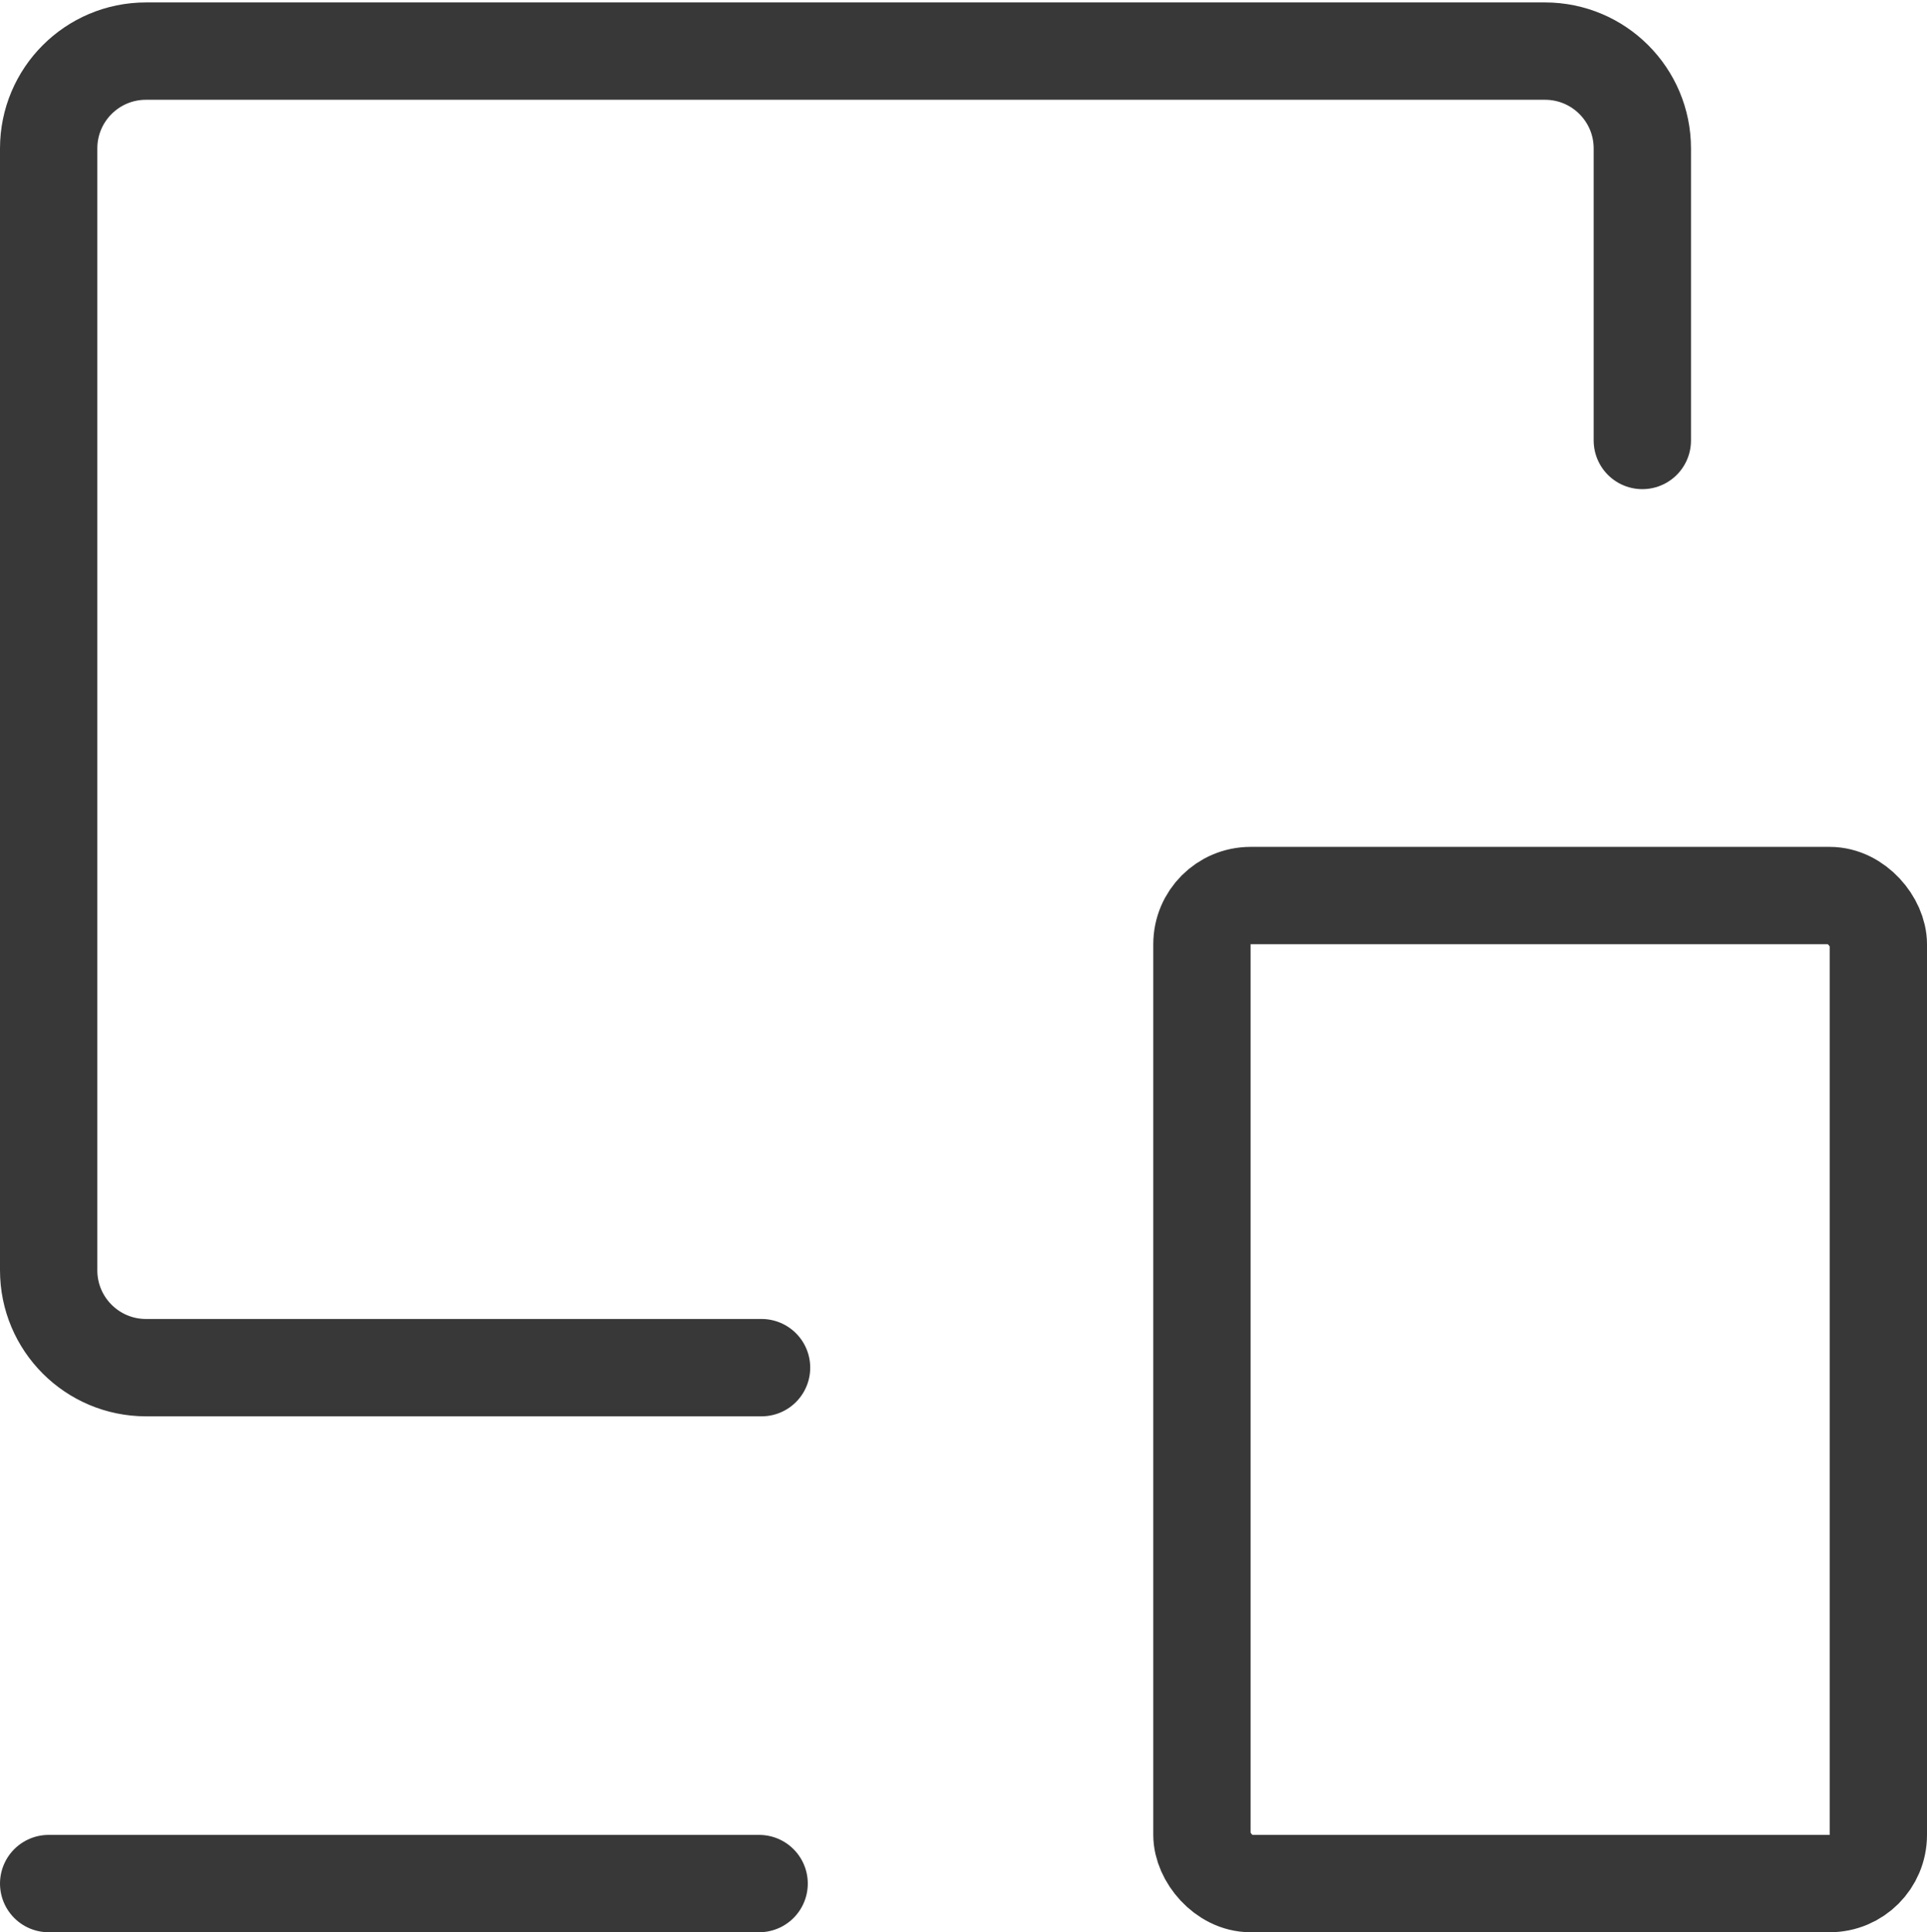
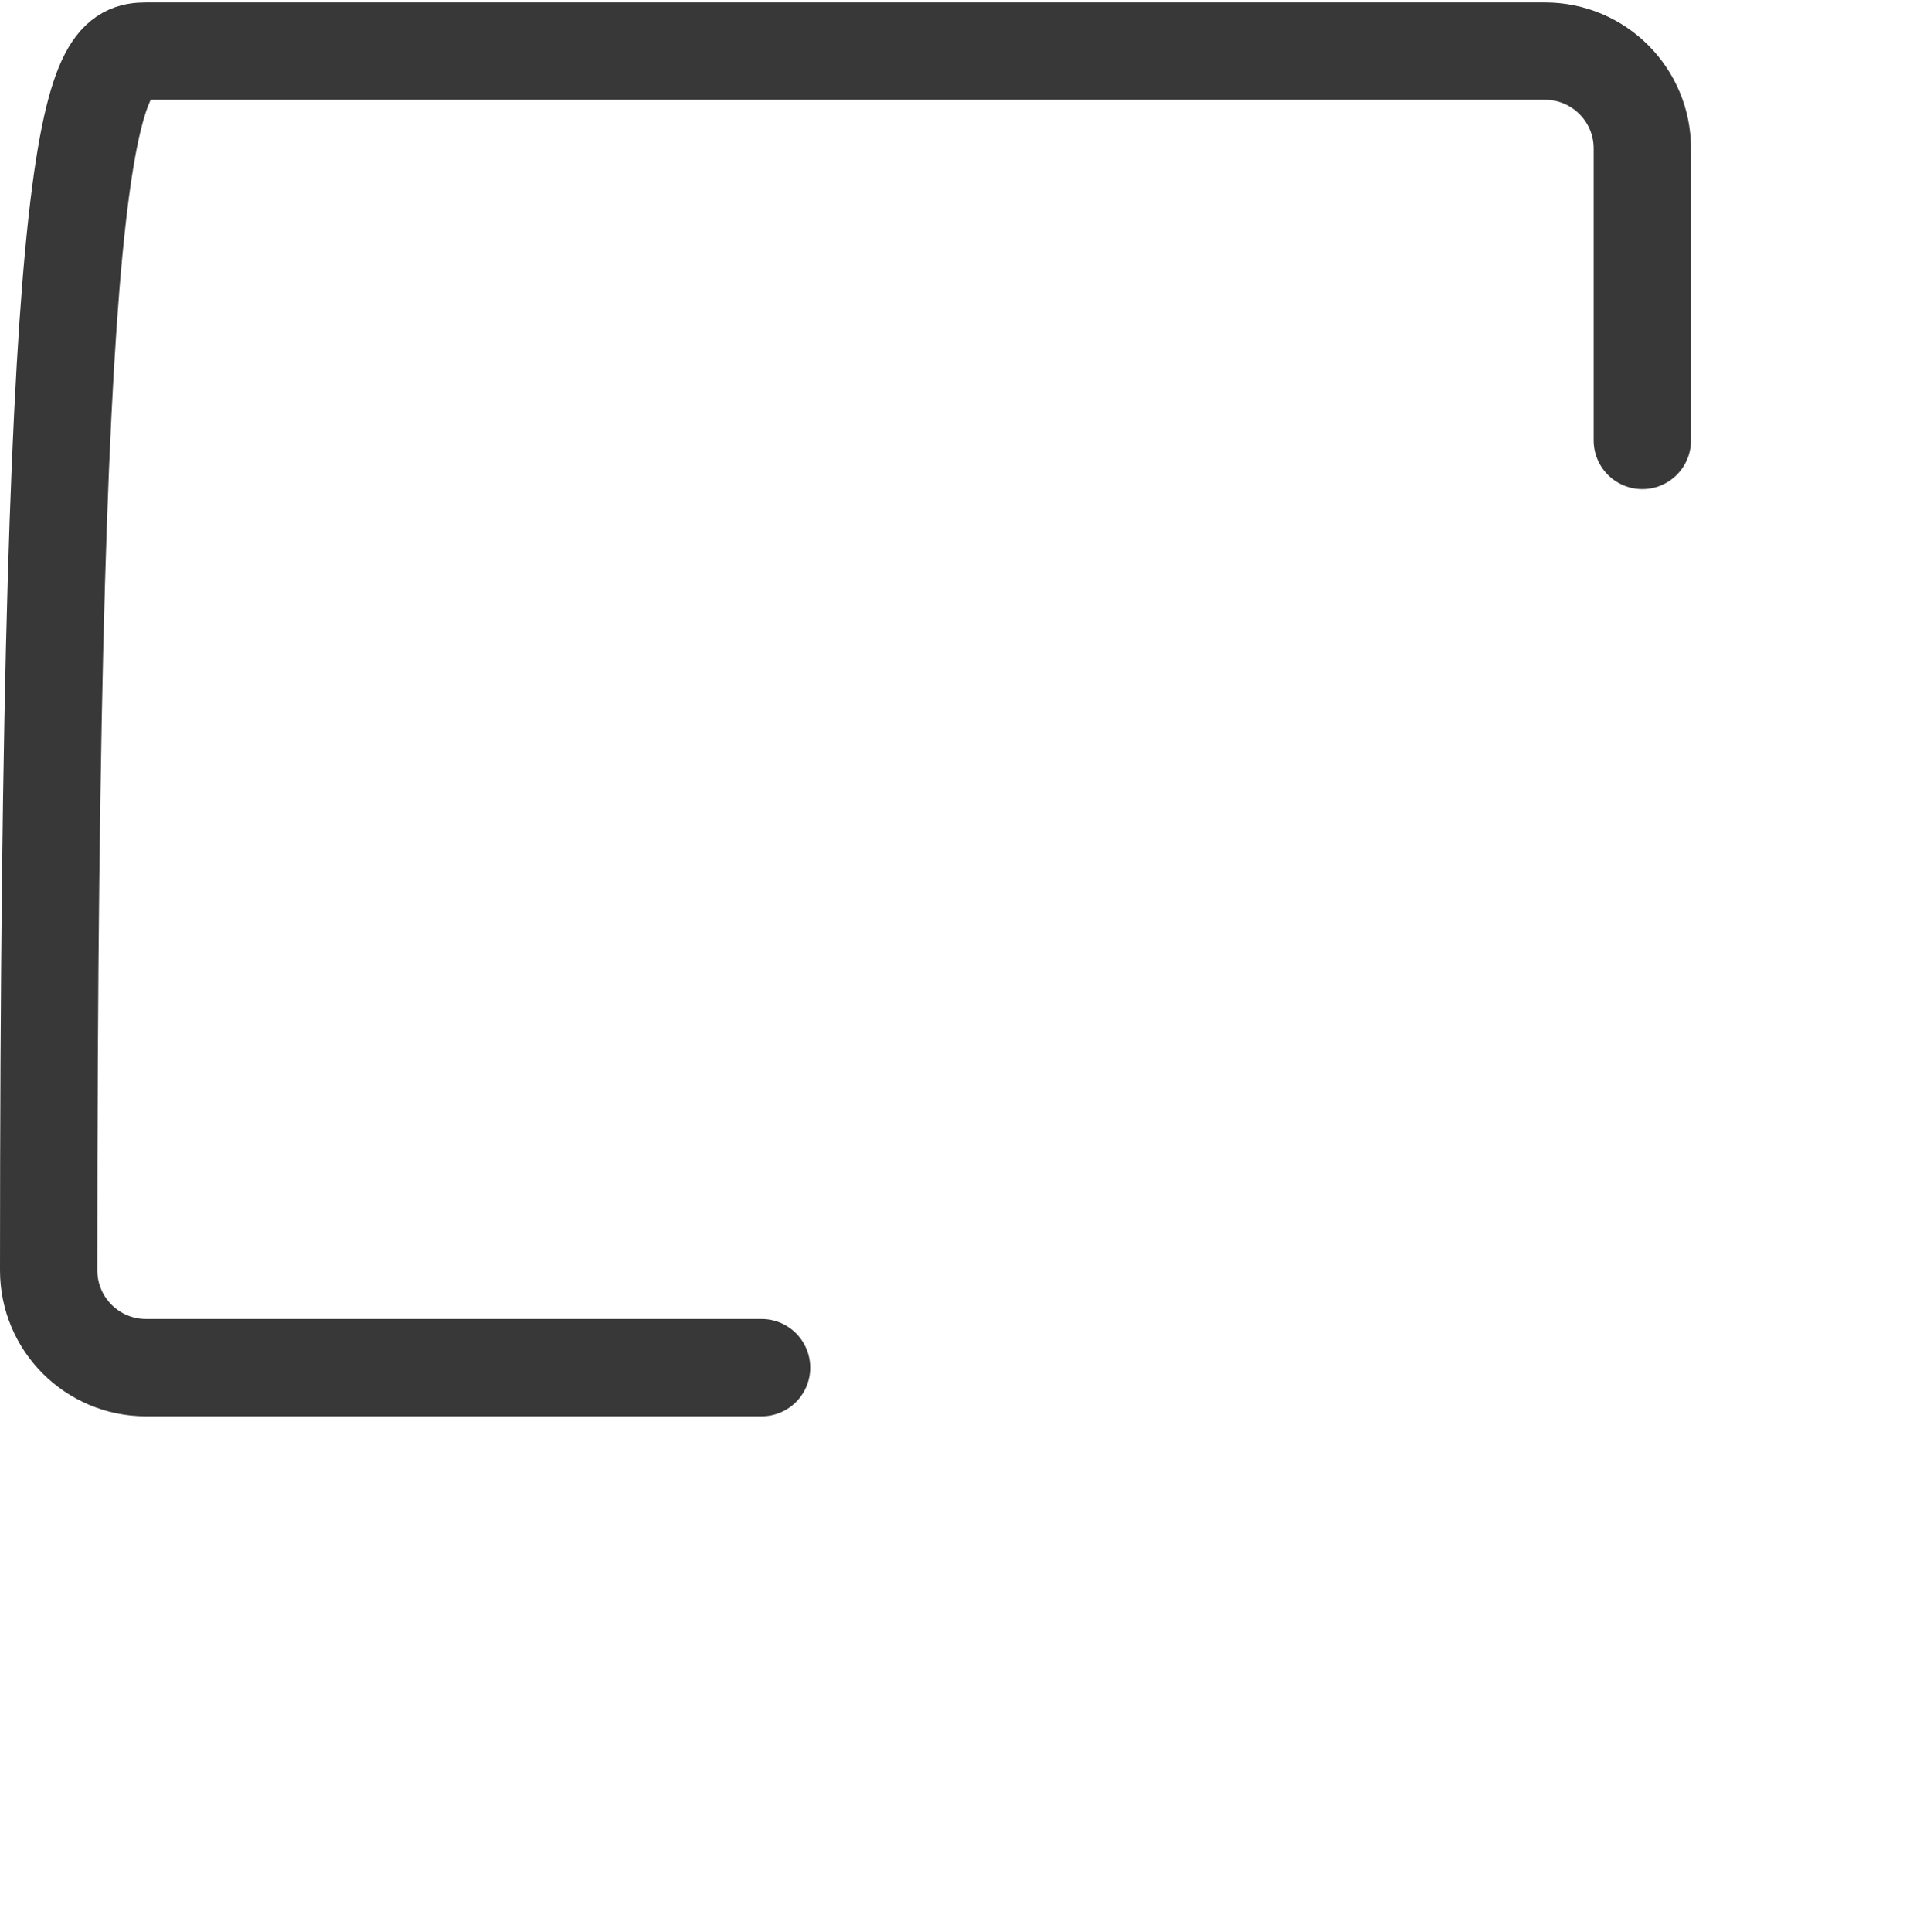
<svg xmlns="http://www.w3.org/2000/svg" width="396" height="397" viewBox="0 0 396 397" fill="none">
-   <line x1="10" y1="387" x2="156" y2="387" stroke="#383838" stroke-width="20" stroke-linecap="round" />
-   <path d="M156.5 281H30C18.954 281 10 272.046 10 261V30.5C10 19.454 18.954 10.5 30 10.5H317.5C328.546 10.5 337.5 19.454 337.5 30.5V90.5" stroke="#383838" stroke-width="20" stroke-linecap="round" />
-   <rect x="247" y="184" width="139" height="203" rx="10" stroke="#383838" stroke-width="20" />
+   <path d="M156.5 281H30C18.954 281 10 272.046 10 261C10 19.454 18.954 10.5 30 10.5H317.5C328.546 10.5 337.5 19.454 337.5 30.5V90.5" stroke="#383838" stroke-width="20" stroke-linecap="round" />
</svg>